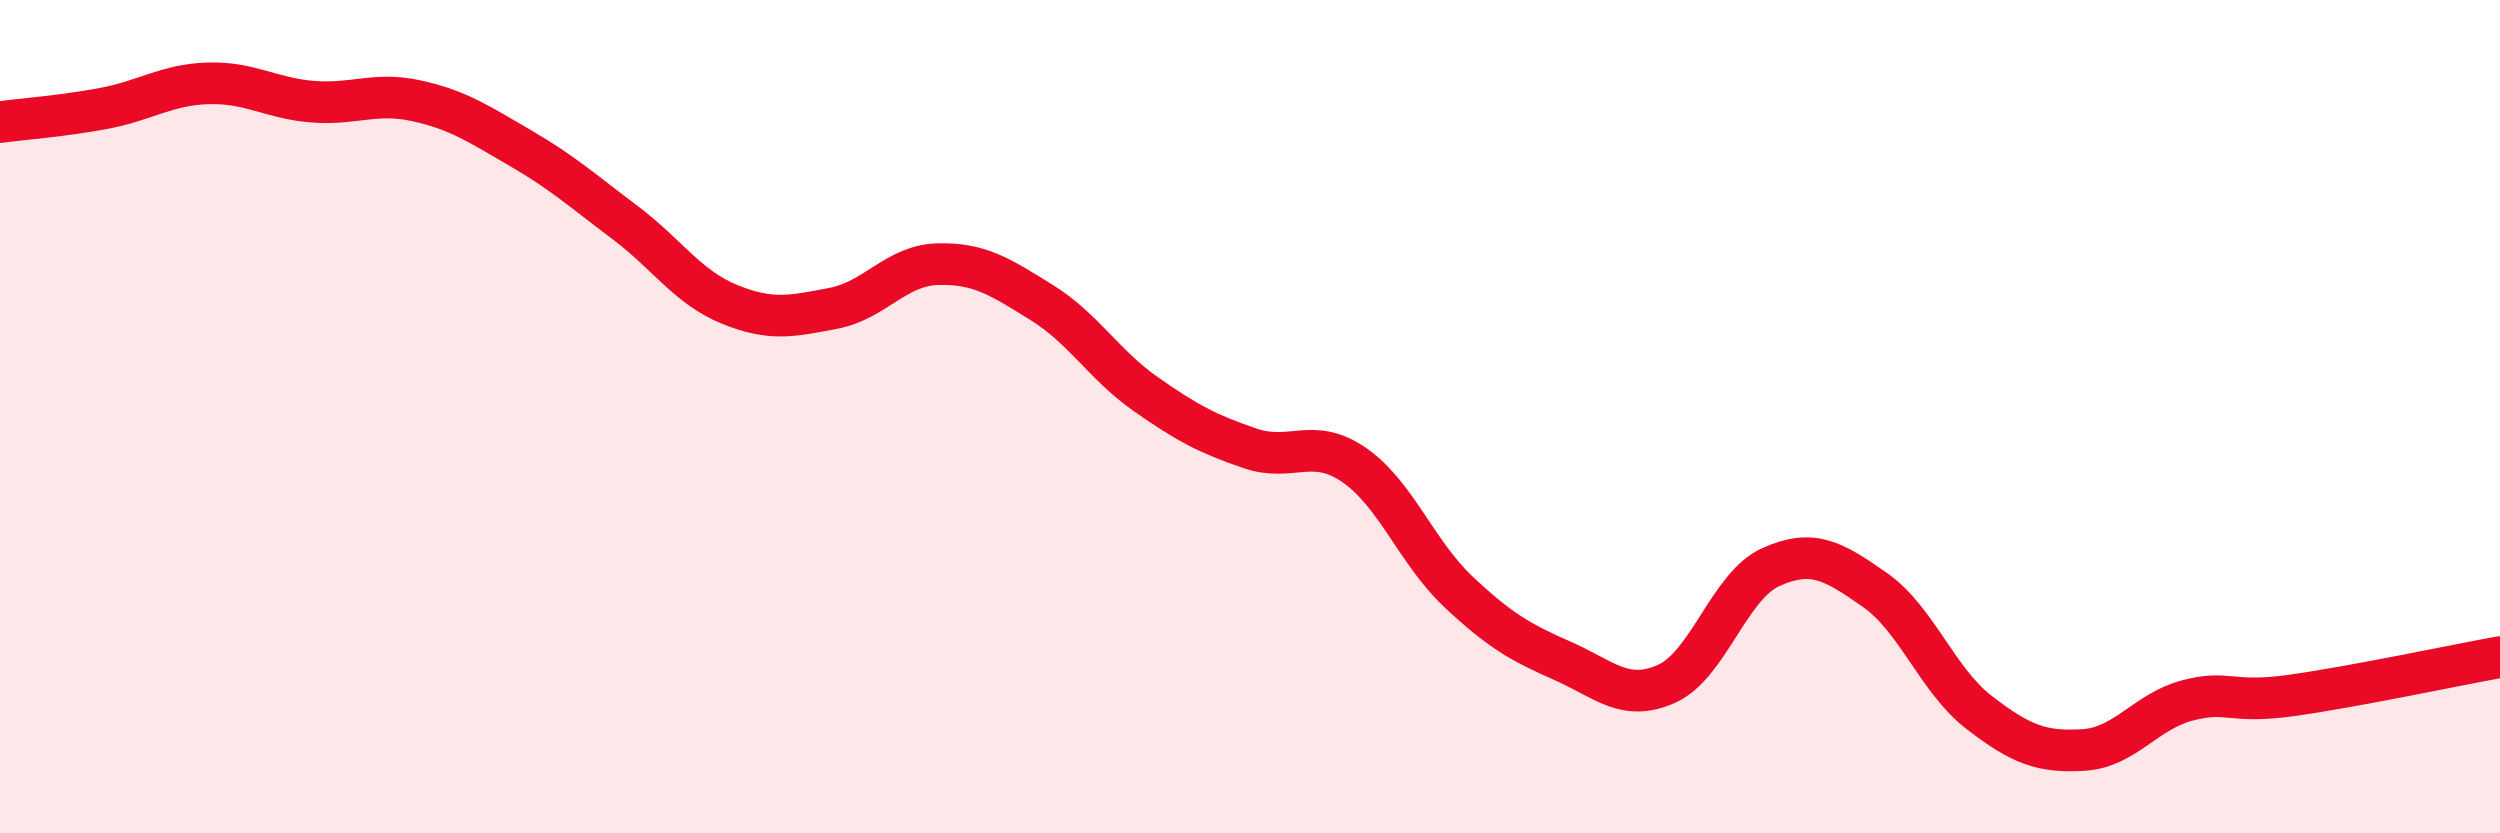
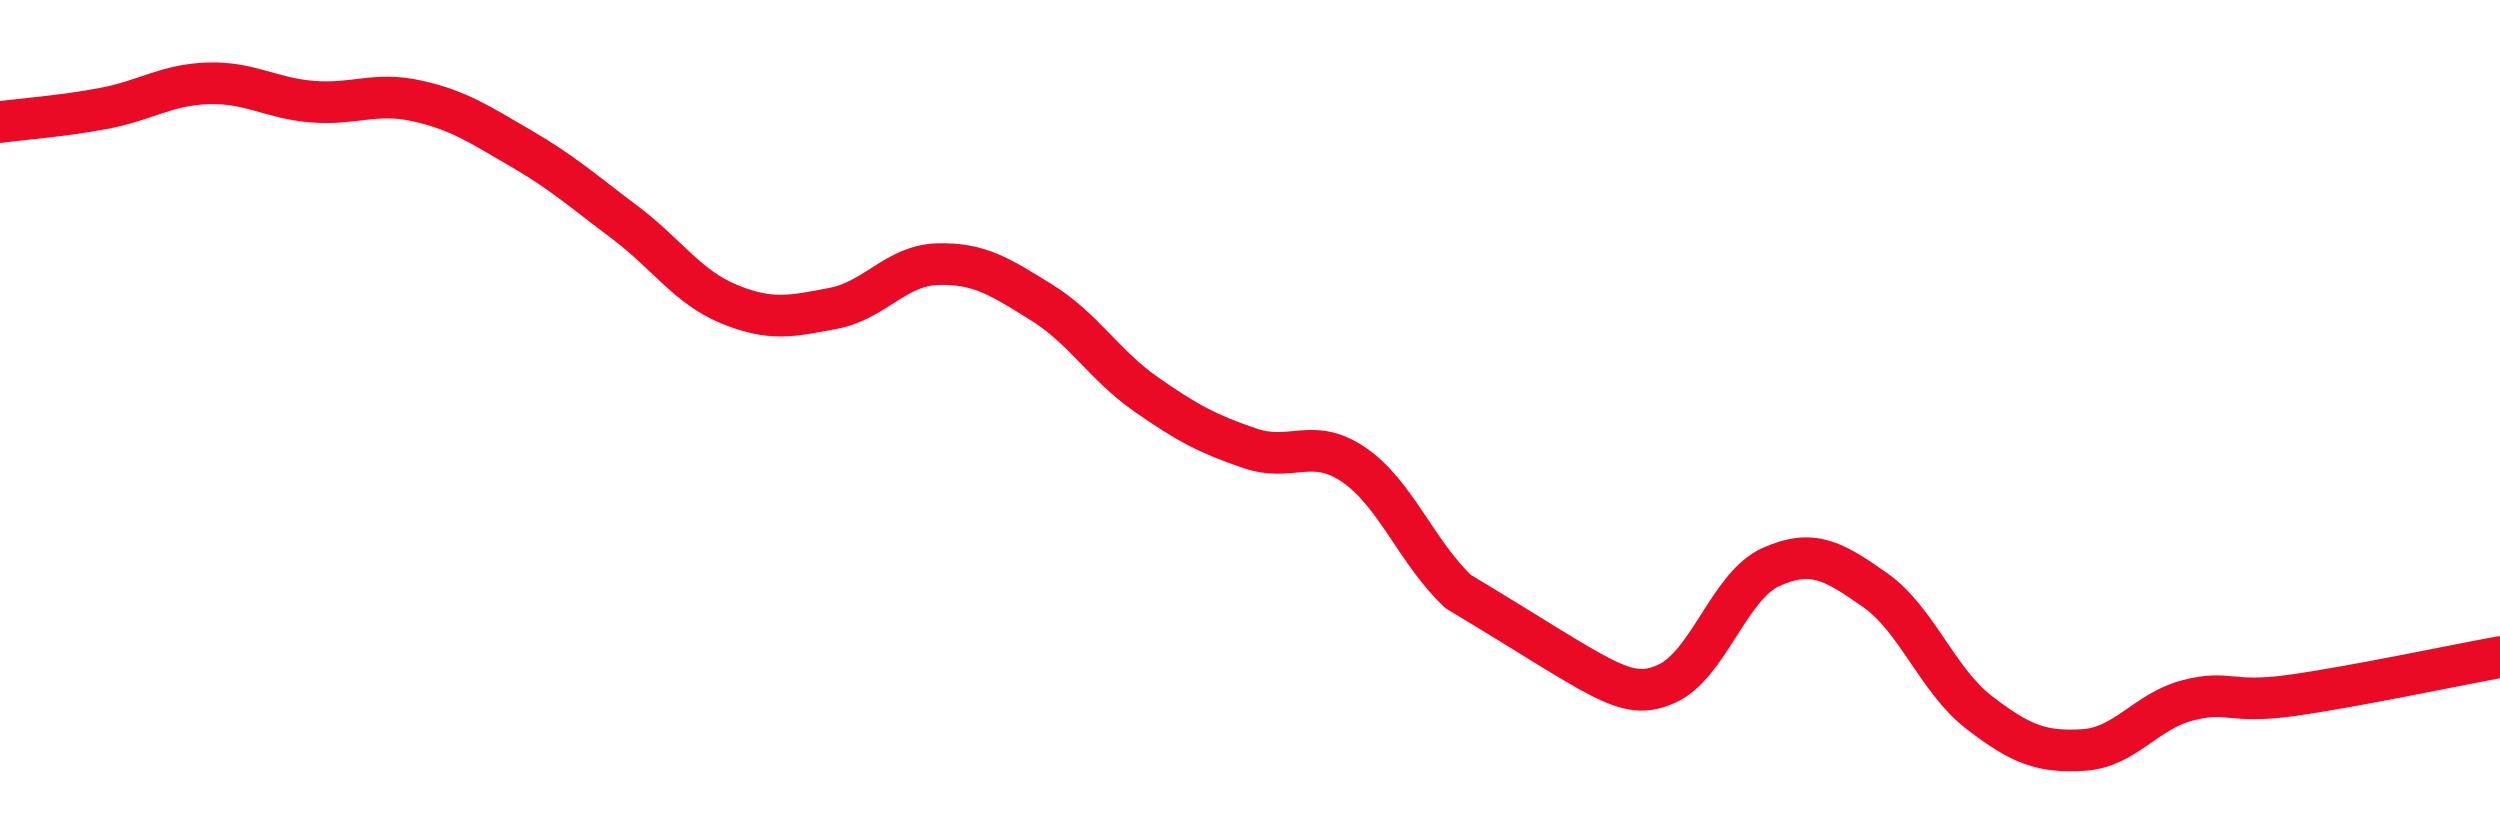
<svg xmlns="http://www.w3.org/2000/svg" width="60" height="20" viewBox="0 0 60 20">
-   <path d="M 0,2.93 C 0.5,2.86 1.5,2.79 2.5,2.6 C 3.5,2.41 4,2.03 5,2 C 6,1.97 6.5,2.36 7.5,2.44 C 8.5,2.52 9,2.2 10,2.42 C 11,2.64 11.5,2.98 12.5,3.56 C 13.5,4.14 14,4.59 15,5.34 C 16,6.09 16.5,6.89 17.5,7.3 C 18.5,7.71 19,7.59 20,7.4 C 21,7.21 21.5,6.37 22.5,6.34 C 23.5,6.31 24,6.64 25,7.26 C 26,7.88 26.5,8.76 27.5,9.46 C 28.5,10.16 29,10.42 30,10.76 C 31,11.1 31.5,10.47 32.5,11.16 C 33.5,11.85 34,13.26 35,14.2 C 36,15.14 36.5,15.42 37.5,15.86 C 38.5,16.3 39,16.86 40,16.41 C 41,15.96 41.5,14.06 42.5,13.61 C 43.5,13.16 44,13.46 45,14.16 C 46,14.86 46.5,16.33 47.5,17.1 C 48.5,17.87 49,18.06 50,18 C 51,17.94 51.5,17.07 52.5,16.81 C 53.5,16.55 53.5,16.9 55,16.69 C 56.5,16.48 59,15.95 60,15.77L60 20L0 20Z" fill="#EB0A25" opacity="0.1" stroke-linecap="round" stroke-linejoin="round" />
-   <path d="M 0,2.93 C 0.5,2.86 1.5,2.79 2.5,2.6 C 3.5,2.41 4,2.03 5,2 C 6,1.97 6.5,2.36 7.5,2.44 C 8.5,2.52 9,2.2 10,2.42 C 11,2.64 11.5,2.98 12.5,3.56 C 13.5,4.14 14,4.59 15,5.34 C 16,6.09 16.5,6.89 17.5,7.3 C 18.5,7.71 19,7.59 20,7.4 C 21,7.21 21.5,6.37 22.5,6.34 C 23.5,6.31 24,6.64 25,7.26 C 26,7.88 26.5,8.76 27.5,9.46 C 28.5,10.16 29,10.42 30,10.76 C 31,11.1 31.5,10.47 32.5,11.16 C 33.5,11.85 34,13.26 35,14.2 C 36,15.14 36.5,15.42 37.5,15.86 C 38.5,16.3 39,16.86 40,16.41 C 41,15.96 41.5,14.06 42.5,13.61 C 43.5,13.16 44,13.46 45,14.16 C 46,14.86 46.5,16.33 47.5,17.1 C 48.5,17.87 49,18.06 50,18 C 51,17.94 51.5,17.07 52.5,16.81 C 53.5,16.55 53.5,16.9 55,16.69 C 56.5,16.48 59,15.95 60,15.77" stroke="#EB0A25" stroke-width="1" fill="none" stroke-linecap="round" stroke-linejoin="round" />
+   <path d="M 0,2.93 C 0.5,2.86 1.5,2.79 2.5,2.6 C 3.5,2.41 4,2.03 5,2 C 6,1.97 6.5,2.36 7.5,2.44 C 8.5,2.52 9,2.2 10,2.42 C 11,2.64 11.5,2.98 12.5,3.56 C 13.5,4.14 14,4.59 15,5.34 C 16,6.09 16.5,6.89 17.5,7.3 C 18.5,7.71 19,7.59 20,7.4 C 21,7.21 21.5,6.37 22.5,6.34 C 23.5,6.31 24,6.64 25,7.26 C 26,7.88 26.5,8.76 27.5,9.46 C 28.5,10.16 29,10.42 30,10.76 C 31,11.1 31.5,10.47 32.5,11.16 C 33.5,11.85 34,13.26 35,14.2 C 38.5,16.3 39,16.86 40,16.41 C 41,15.96 41.5,14.06 42.5,13.61 C 43.5,13.16 44,13.46 45,14.16 C 46,14.86 46.5,16.33 47.5,17.1 C 48.5,17.87 49,18.06 50,18 C 51,17.94 51.5,17.07 52.5,16.81 C 53.5,16.55 53.5,16.9 55,16.69 C 56.5,16.48 59,15.95 60,15.77" stroke="#EB0A25" stroke-width="1" fill="none" stroke-linecap="round" stroke-linejoin="round" />
</svg>